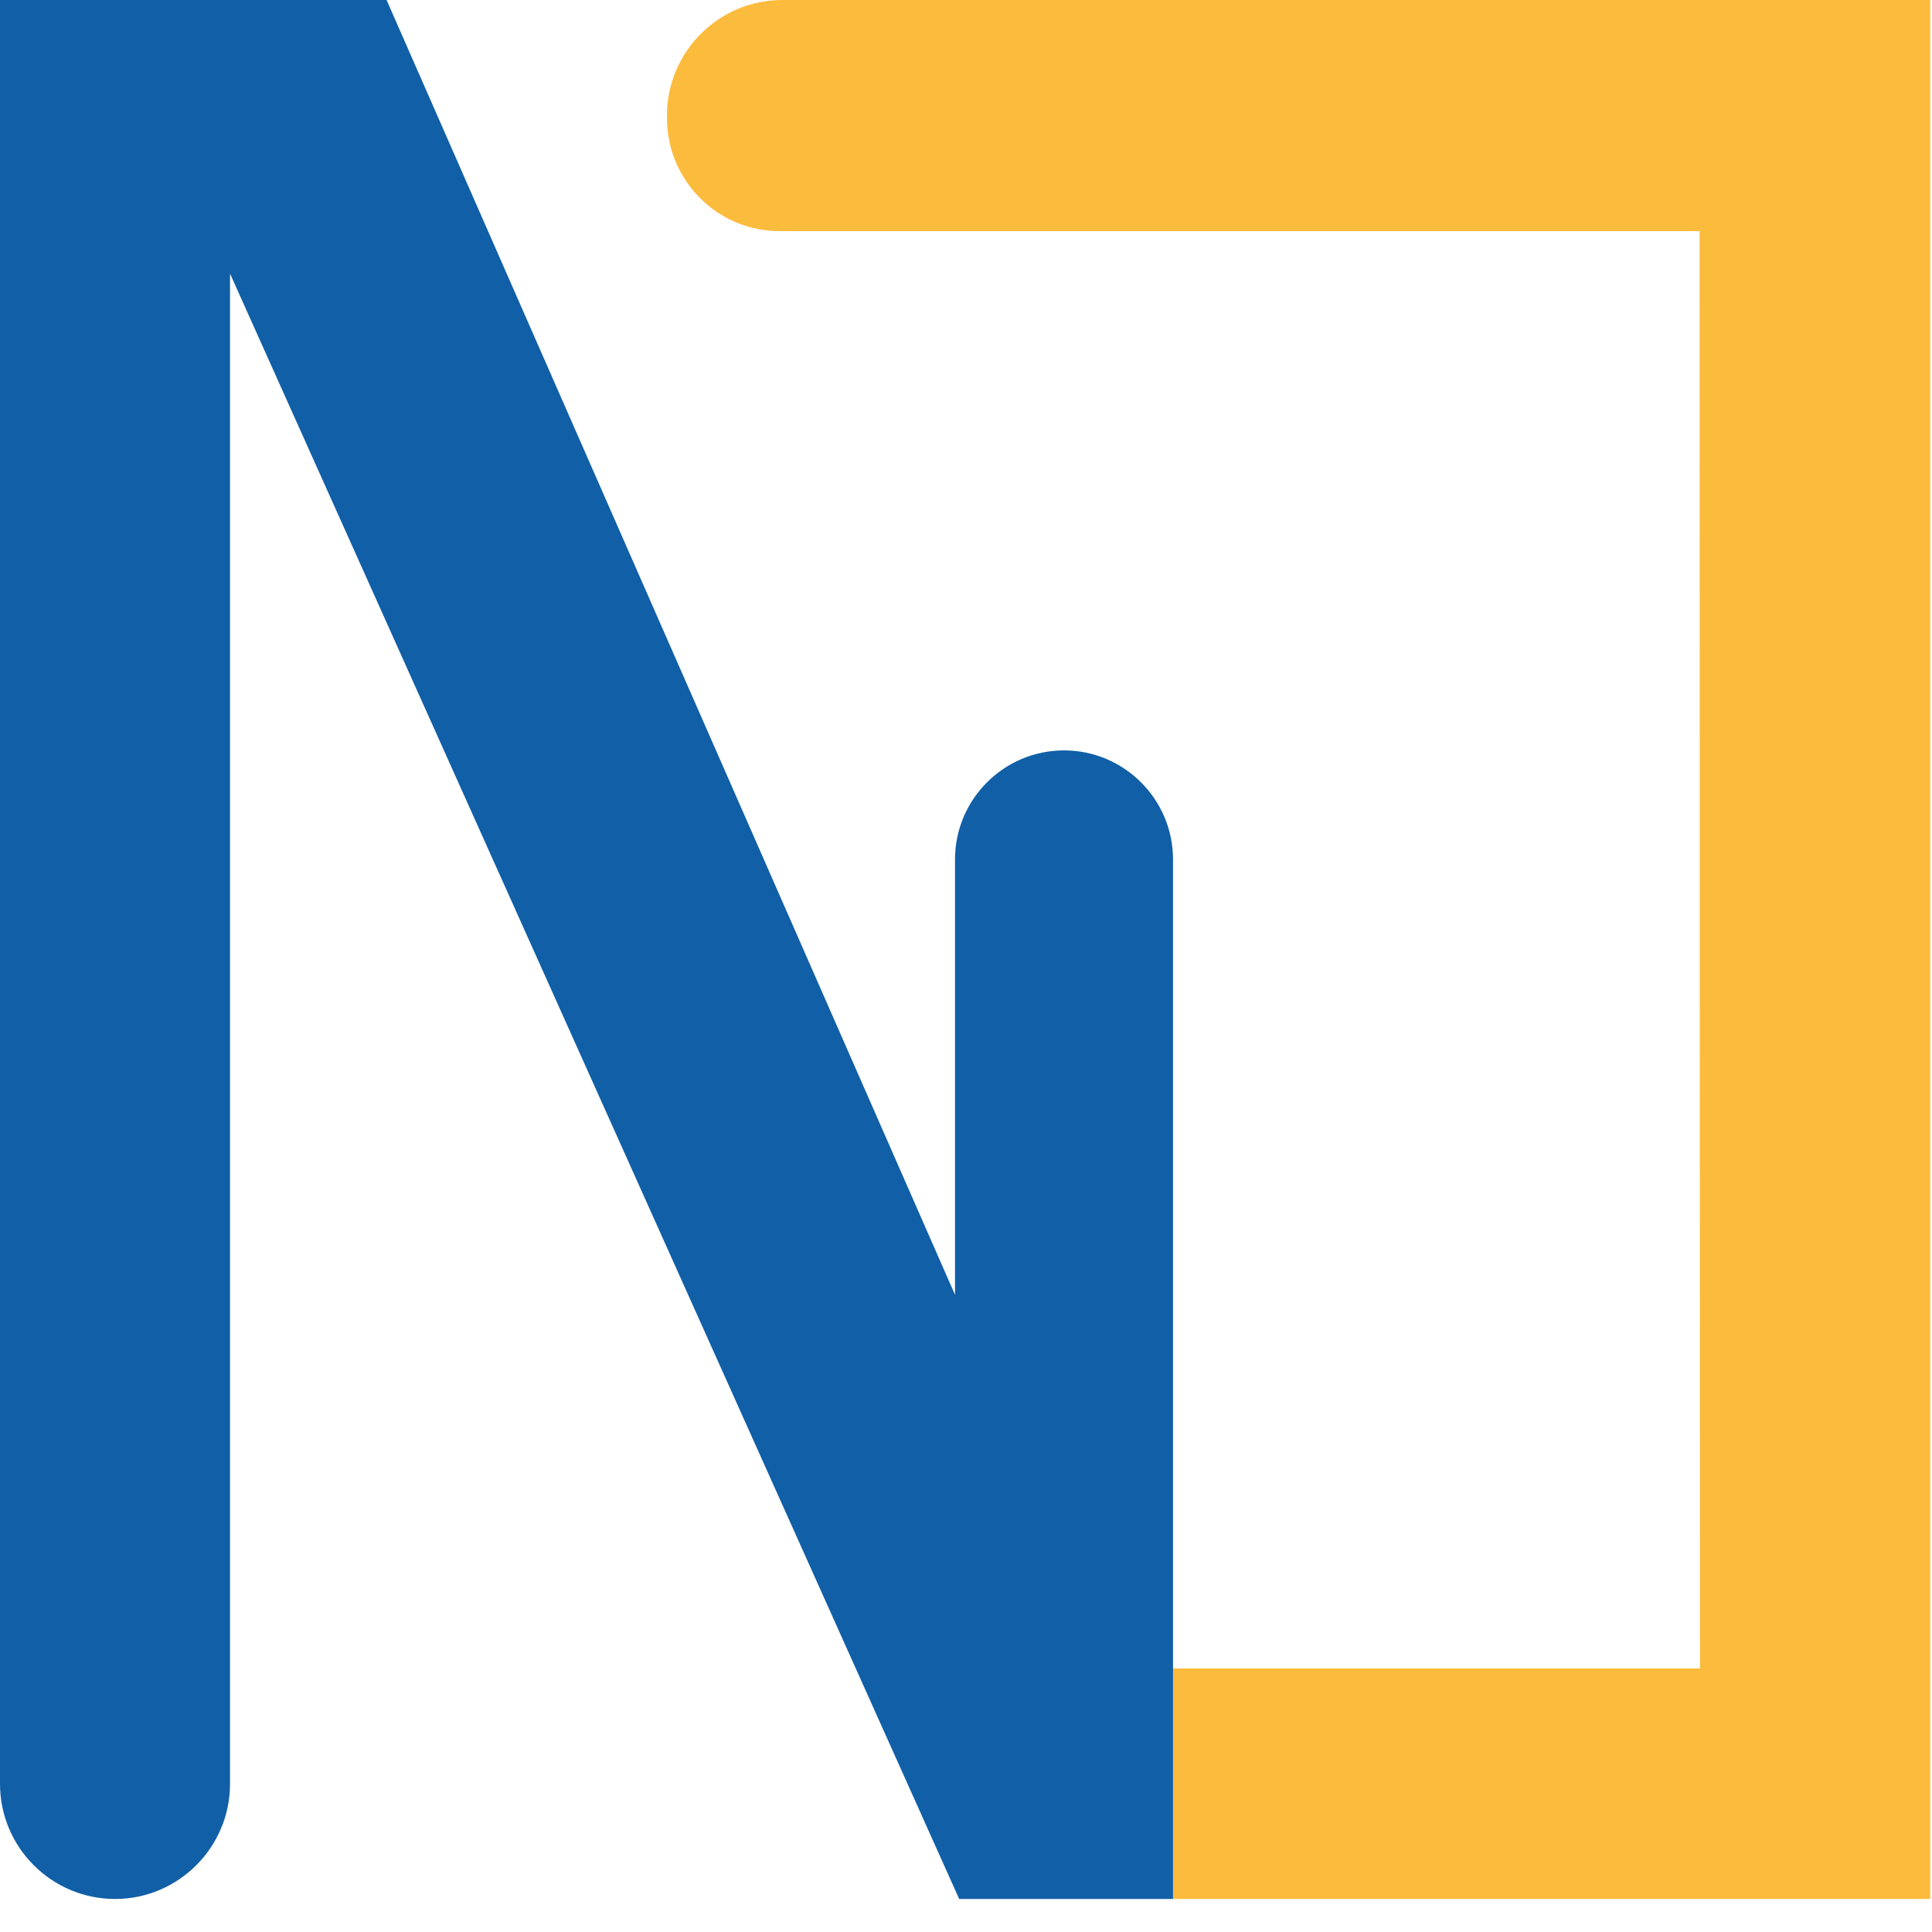
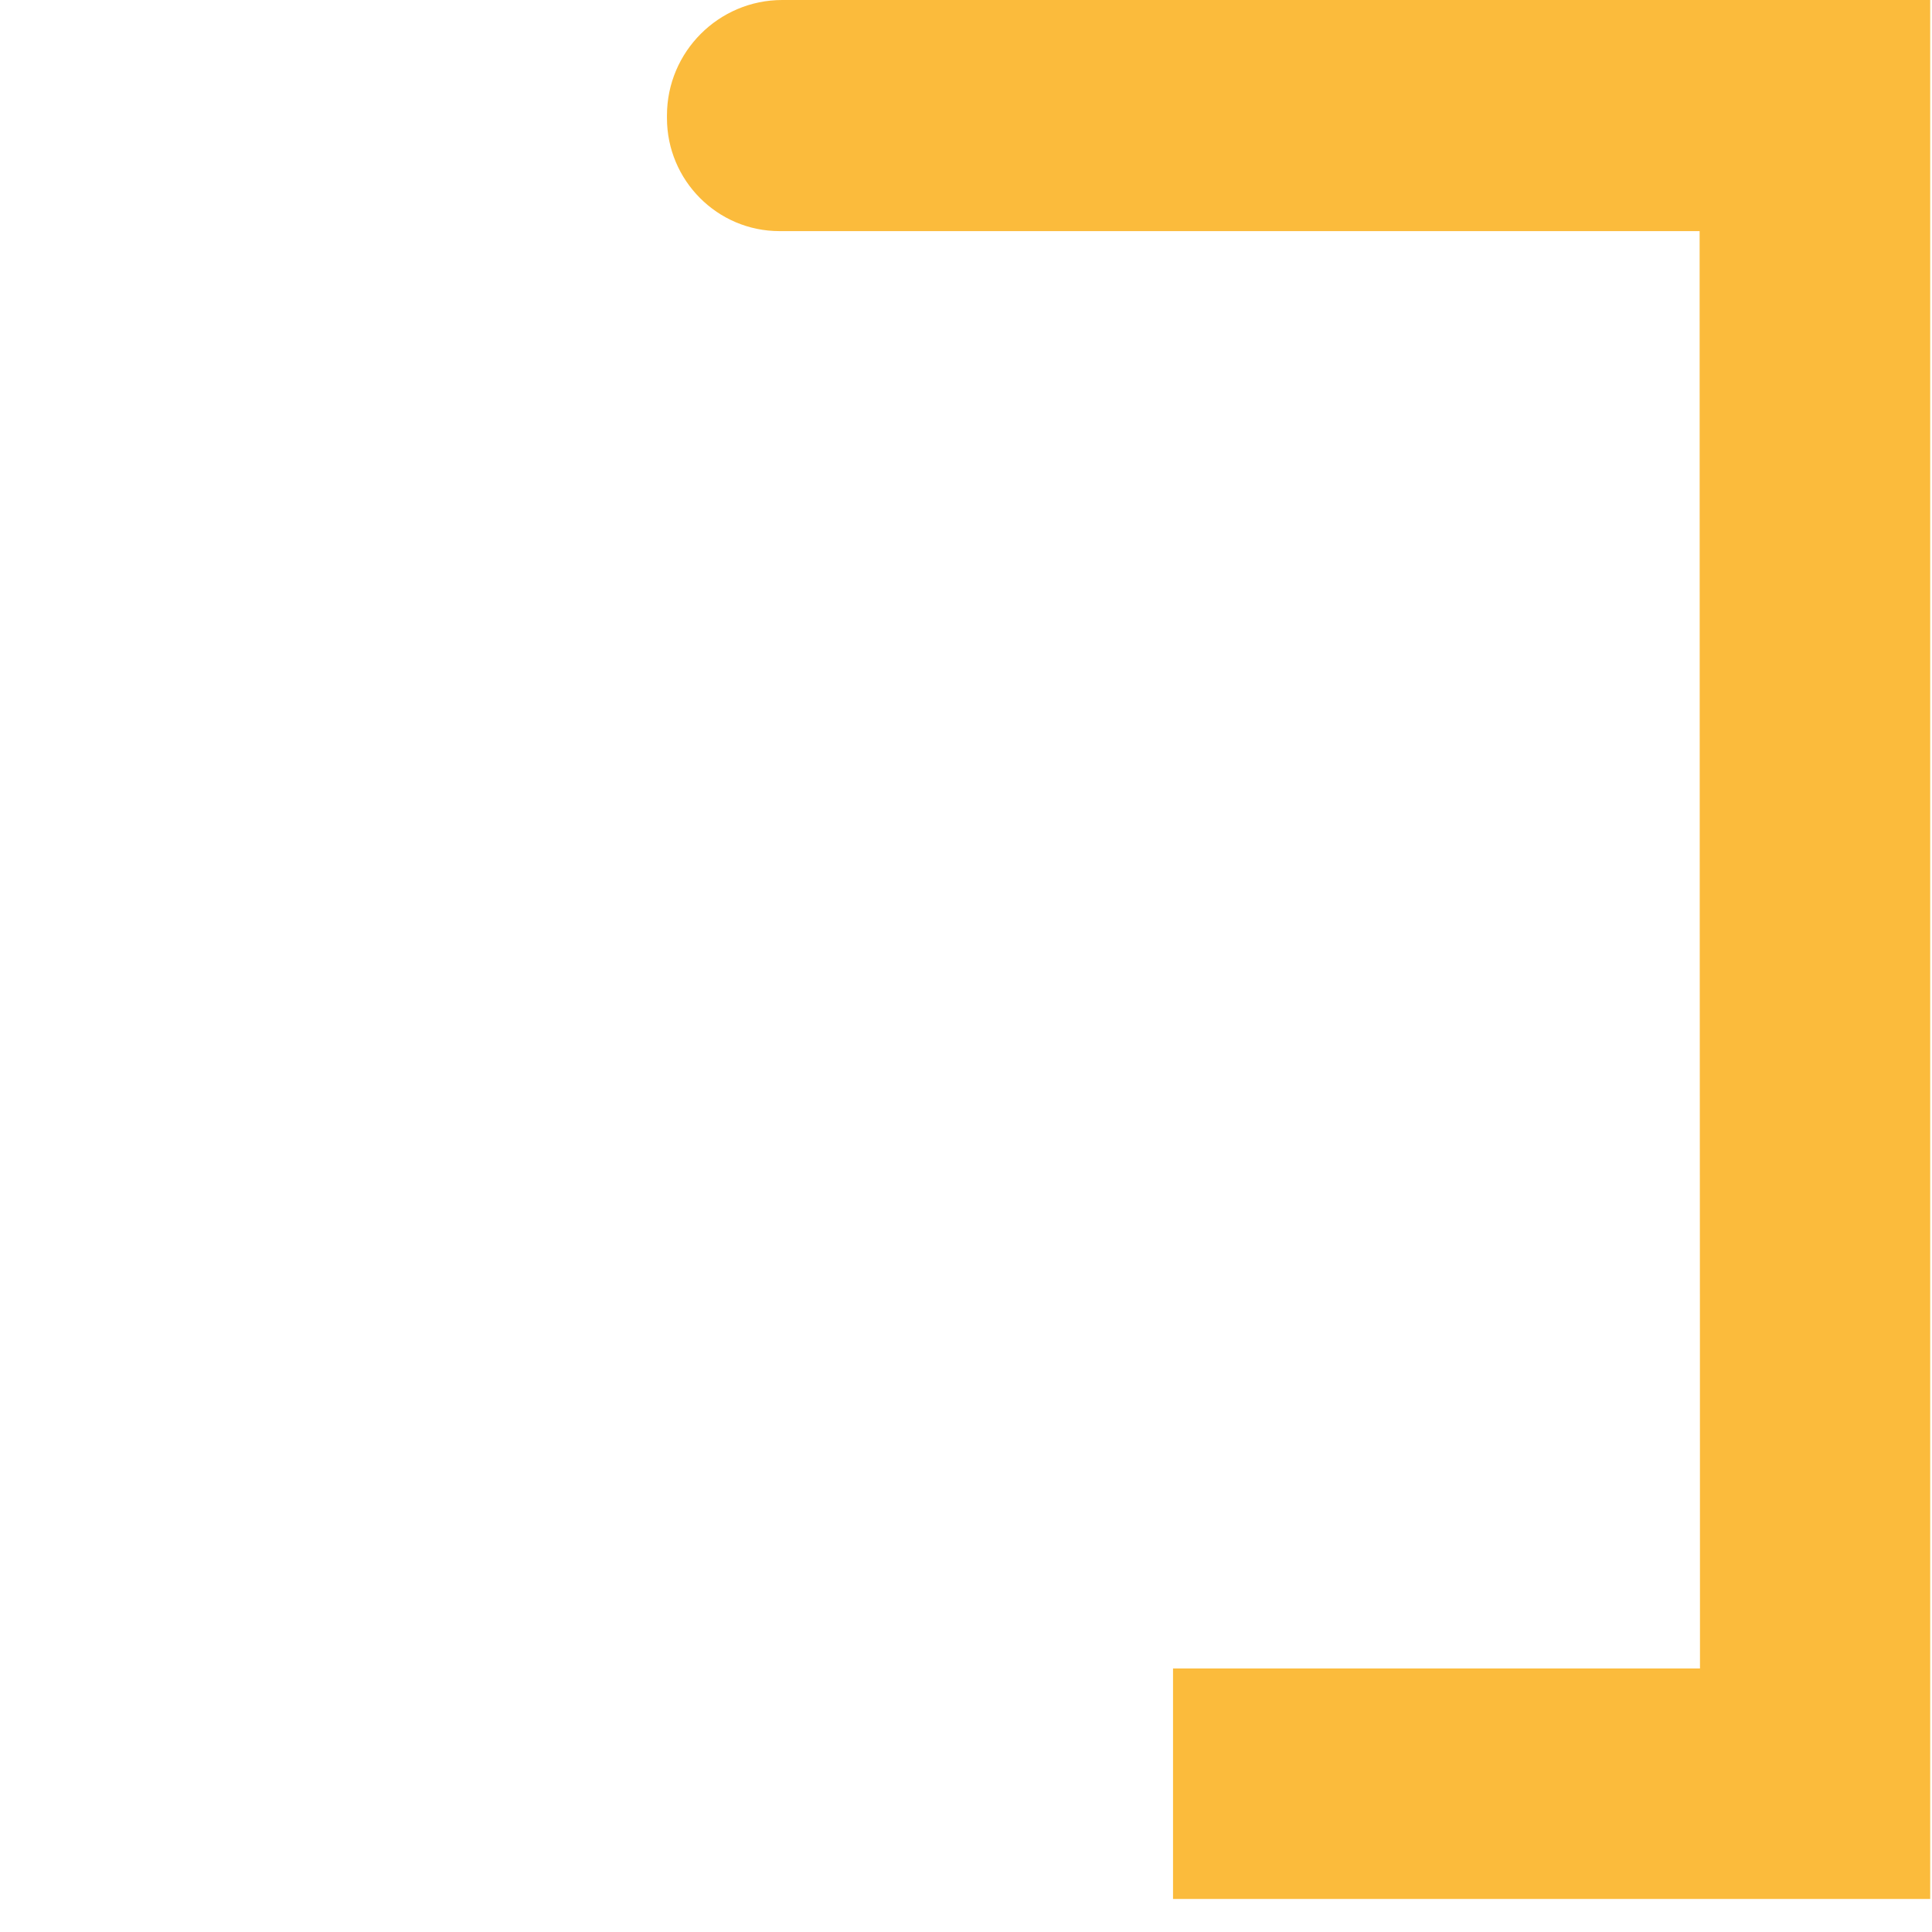
<svg xmlns="http://www.w3.org/2000/svg" width="44" height="44" viewBox="0 0 32 32" fill="none">
  <path d="M31.972 0H12.957C11.904 0 11.047 0.858 11.047 1.912V1.956C11.047 2.988 11.882 3.828 12.911 3.828H28.151C28.151 7.69 28.152 11.727 28.153 15.759C28.155 19.782 28.157 23.8 28.157 27.635H19.429V31.453H31.97V0H31.972Z" fill="#FBBB3C" />
-   <path d="M19.429 27.635L19.429 14.235C19.429 13.239 18.619 12.429 17.623 12.429C16.628 12.429 15.818 13.239 15.818 14.235V21.446L6.403 8.46386e-06H0V29.547C0 30.597 0.855 31.453 1.905 31.453C2.955 31.453 3.81 30.597 3.81 29.547V4.532L15.887 31.453L19.429 31.453V27.635Z" fill="#115FA6" />
</svg>